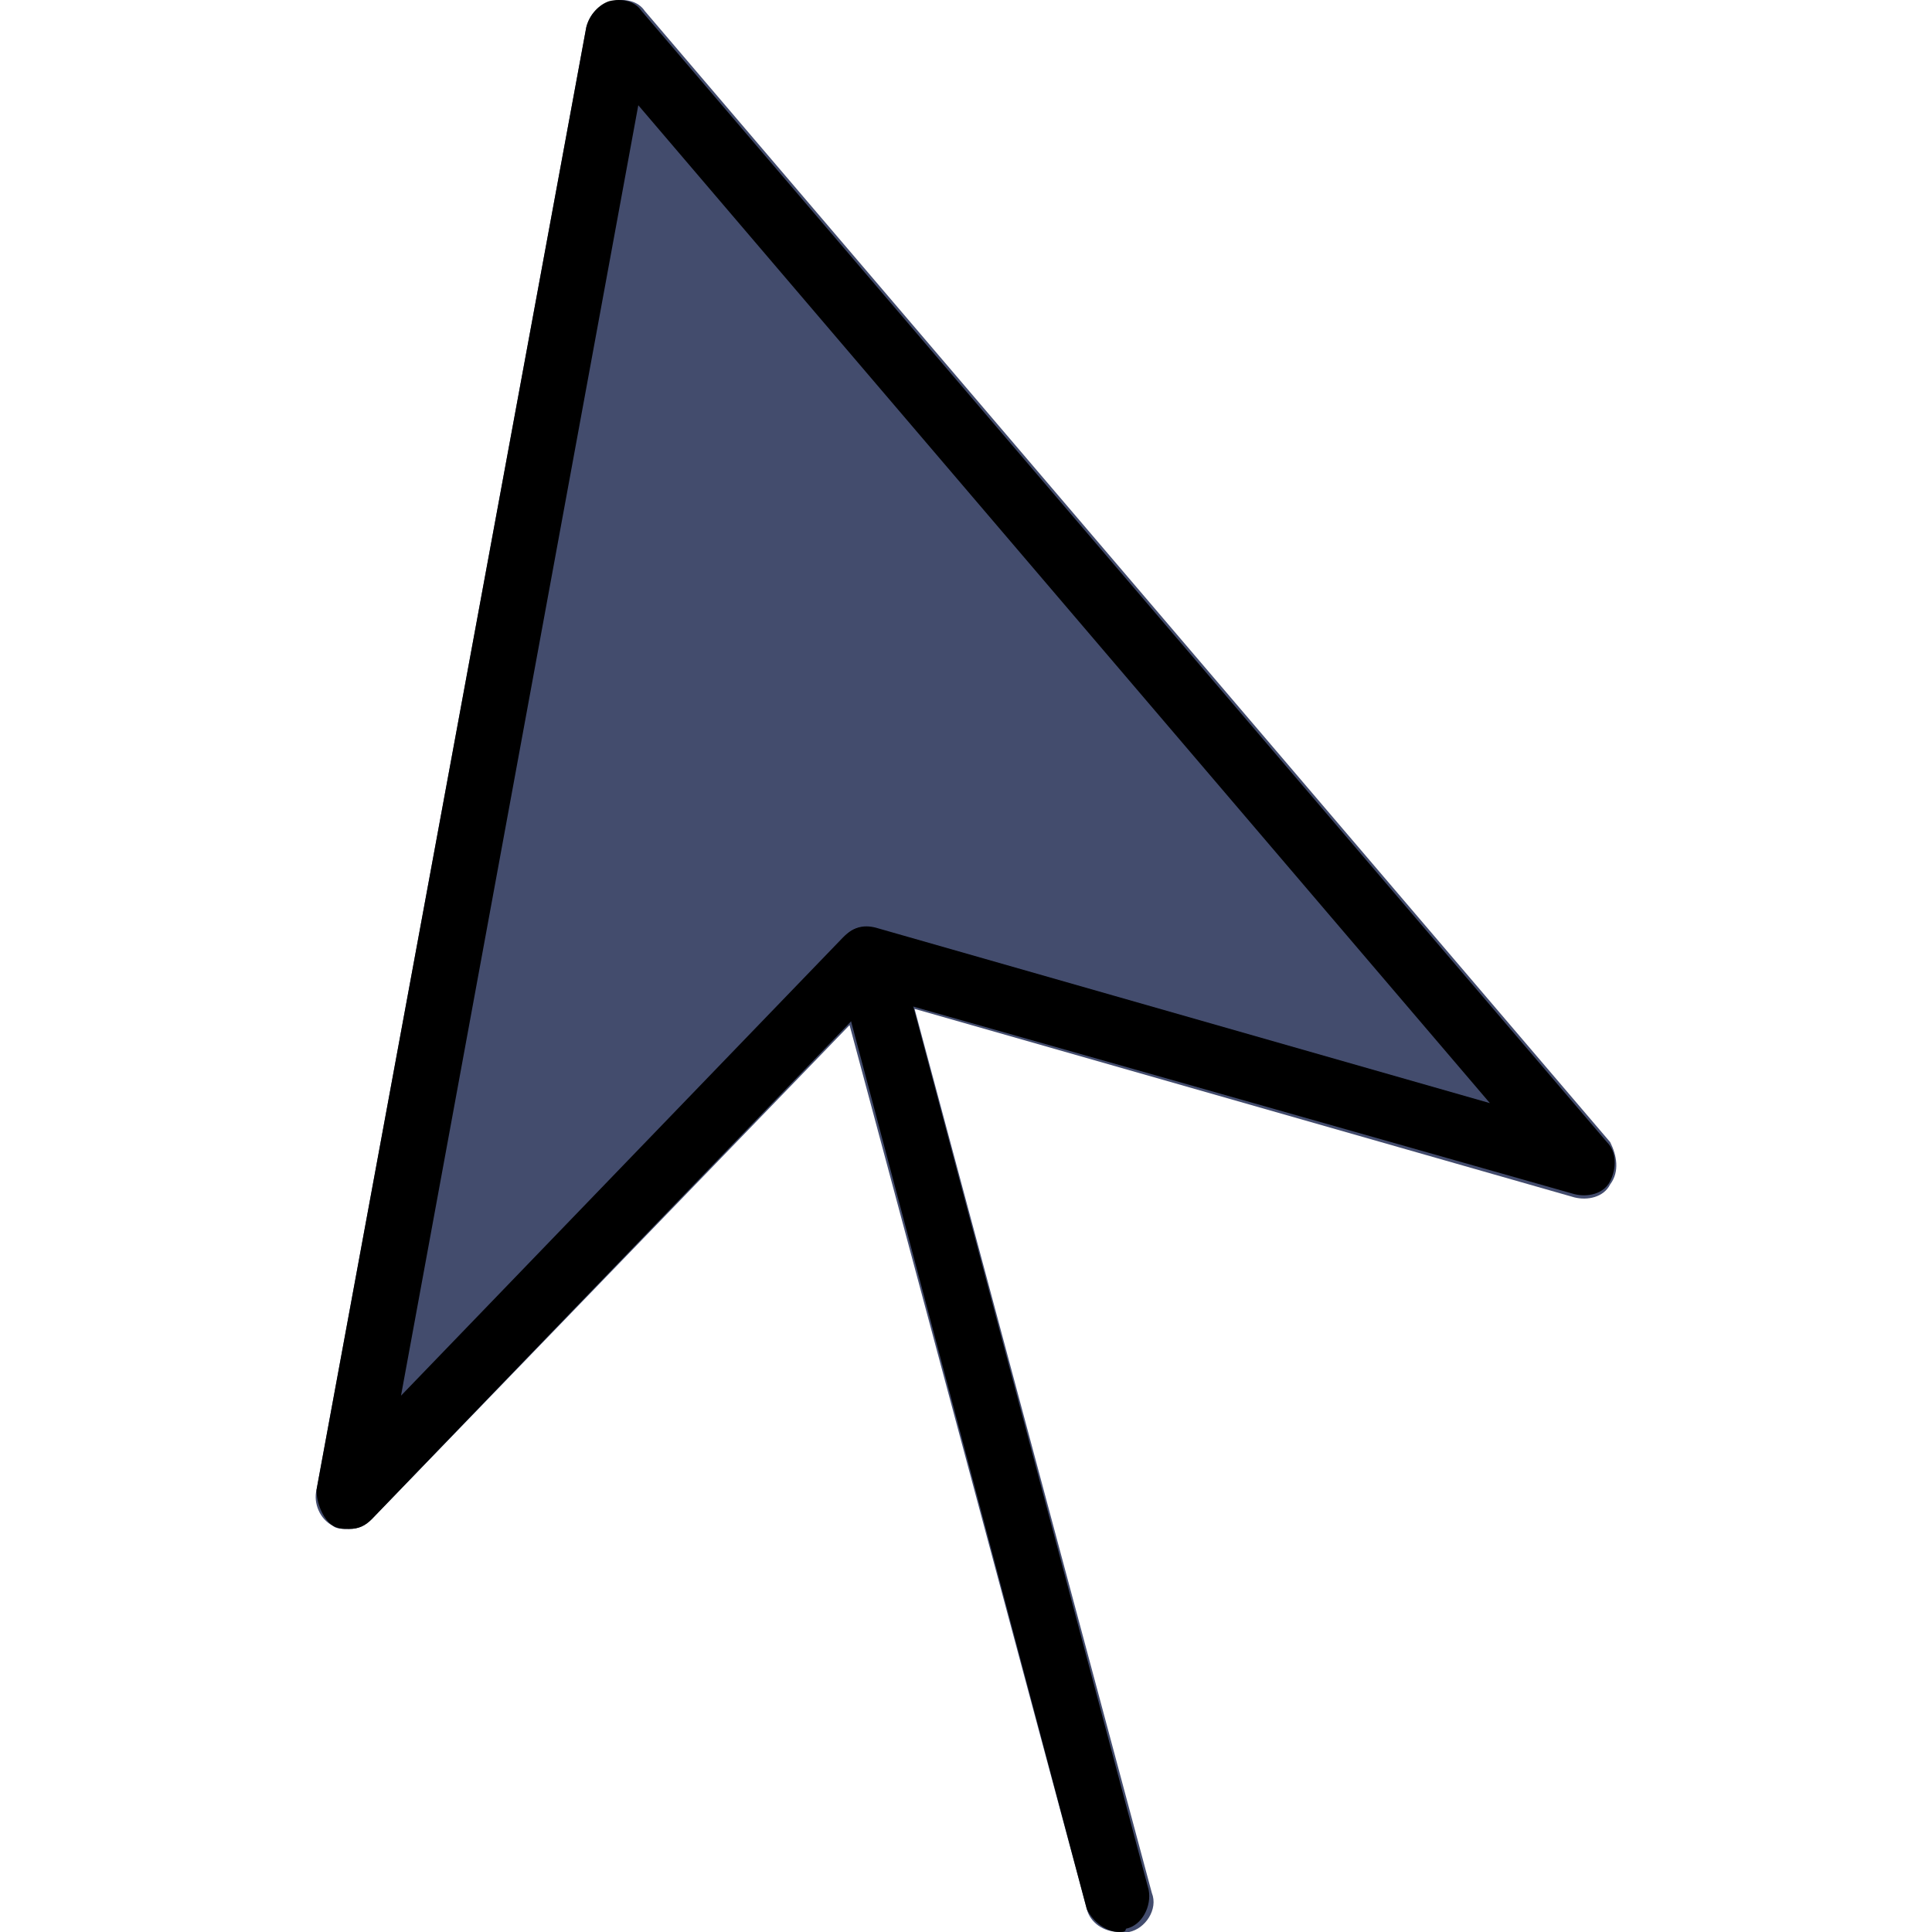
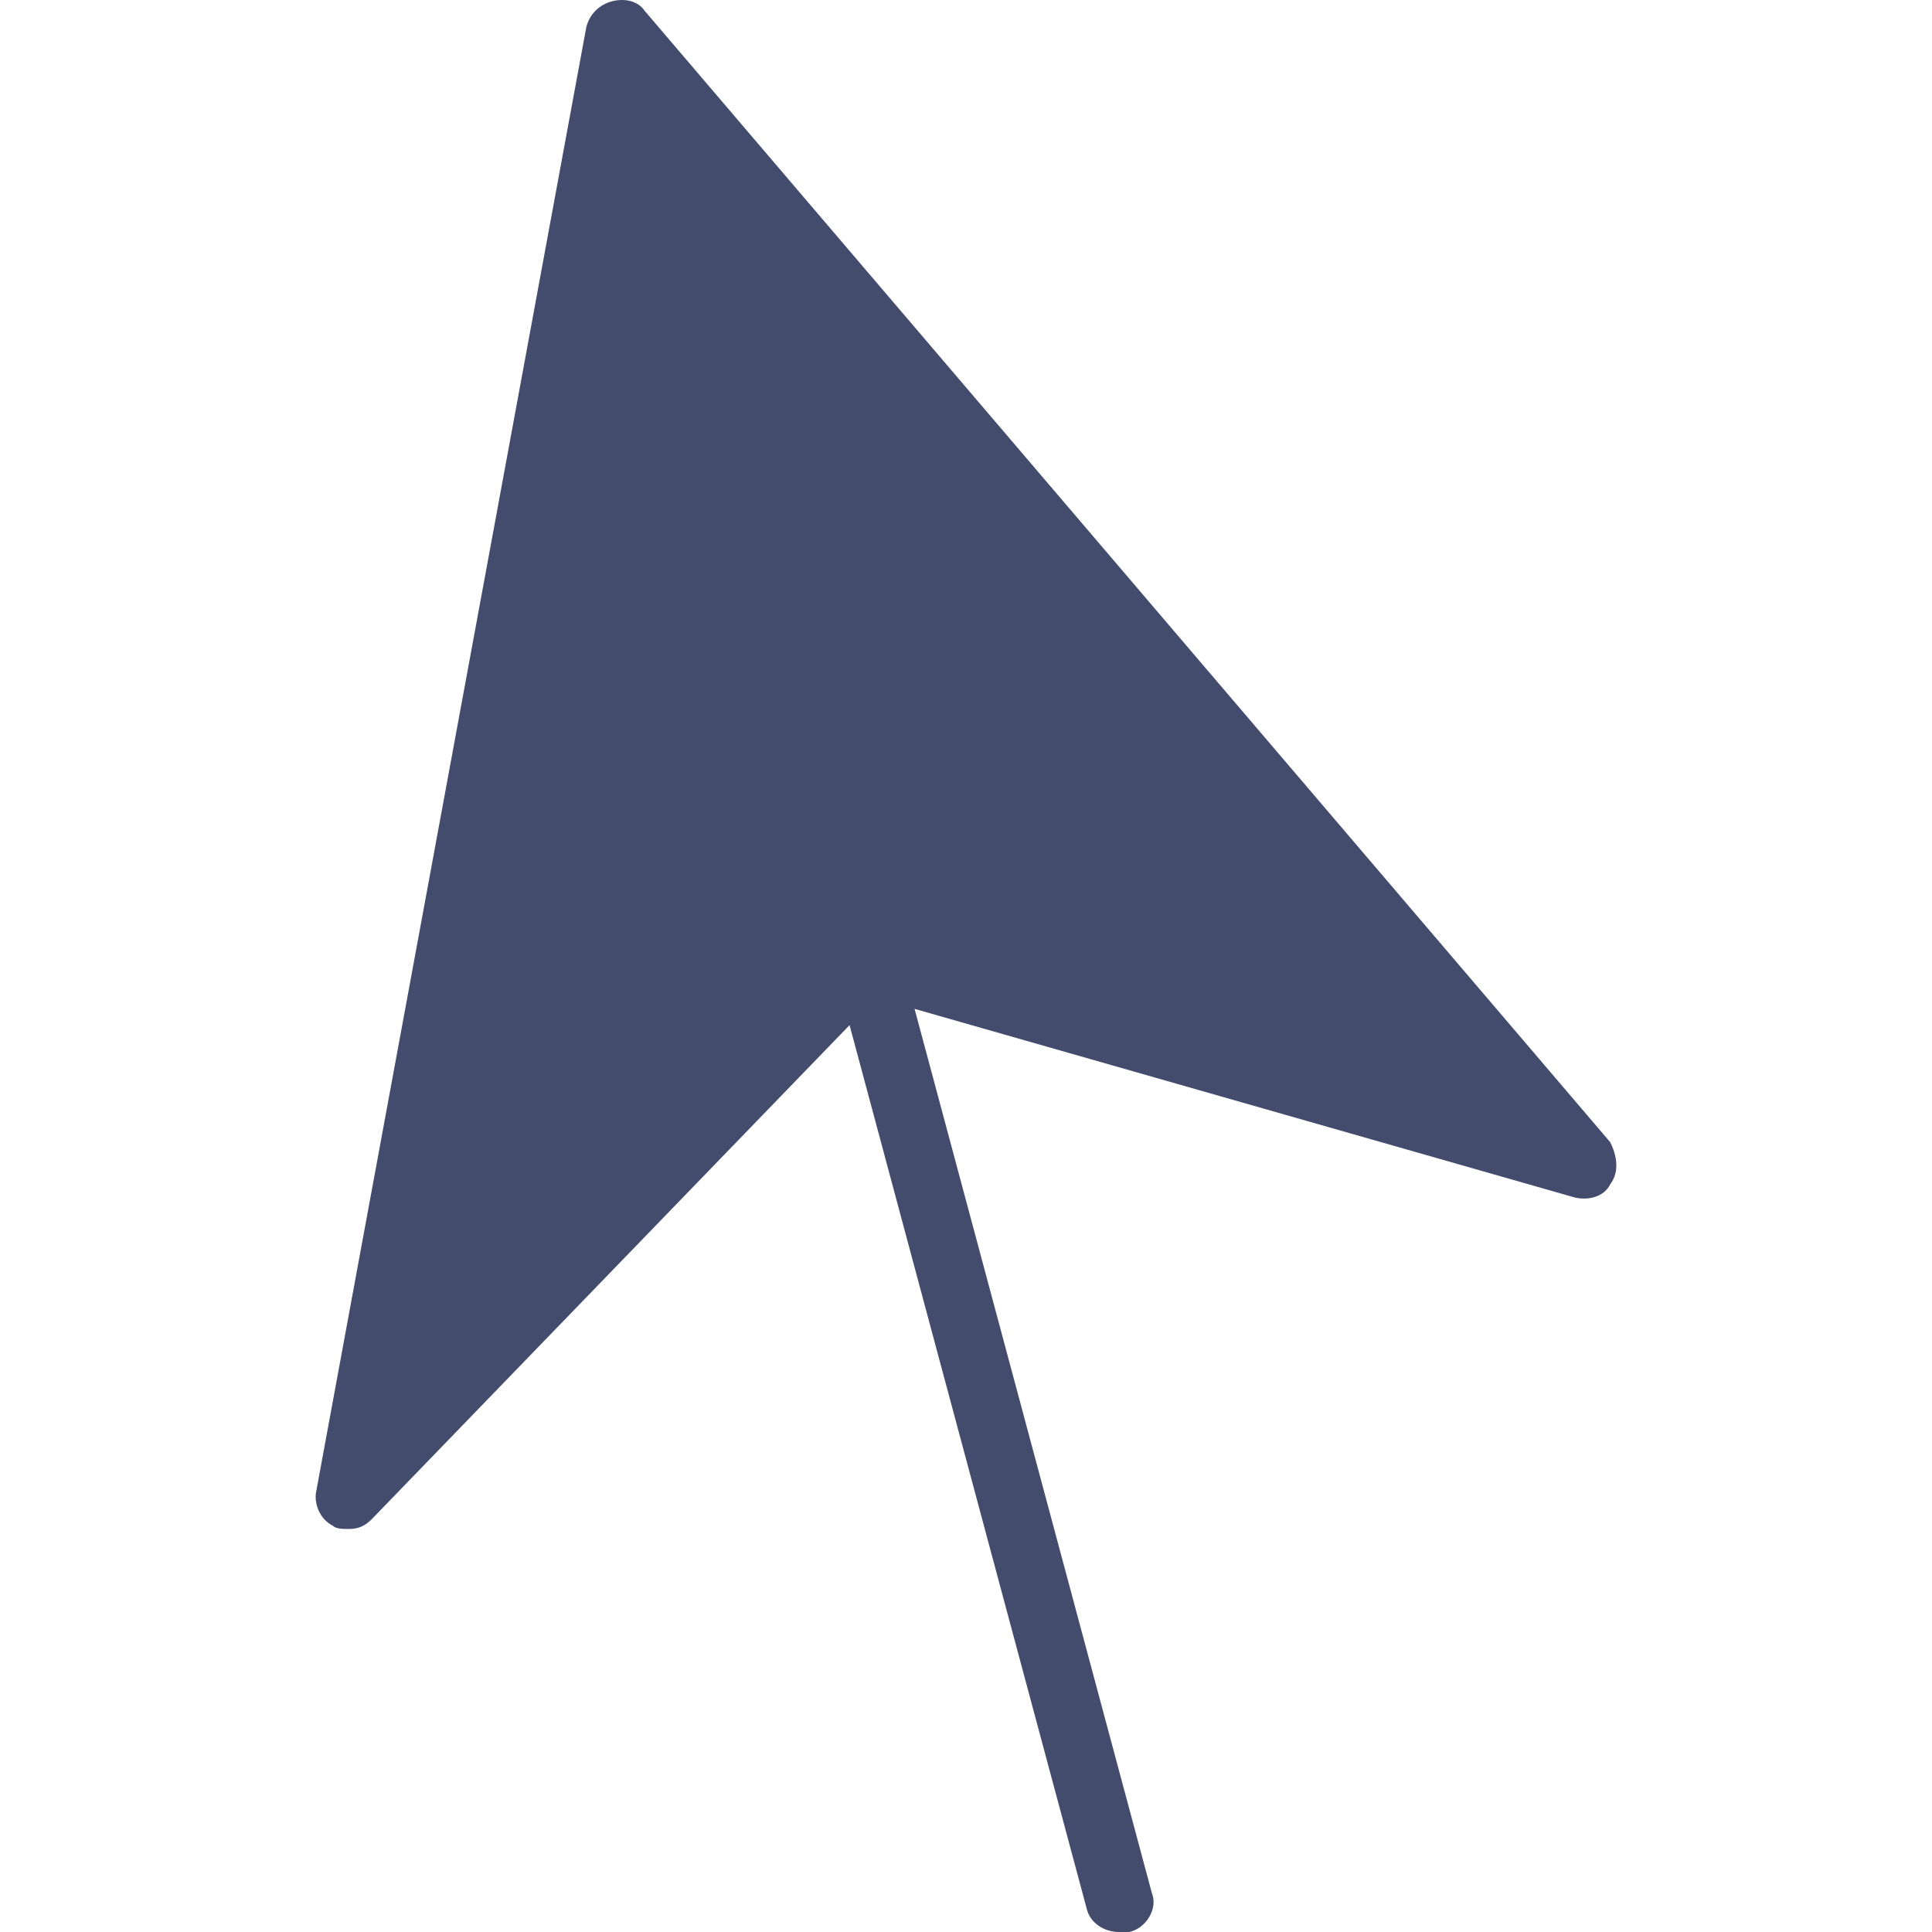
<svg xmlns="http://www.w3.org/2000/svg" height="800px" width="800px" version="1.1" id="Layer_1" viewBox="0 0 507.2 507.2" xml:space="preserve">
  <path style="fill:#434C6D;" d="M422.714,299.84L169.274,2.88c-1.707-2.56-5.12-3.413-8.533-2.56s-5.973,3.413-6.827,6.827  l-70.827,384c-0.853,3.413,0.853,7.68,4.267,9.387c0.853,0.853,2.56,0.853,4.267,0.853c2.56,0,4.267-0.853,5.973-2.56  l125.44-129.707l62.293,232.107c0.853,3.413,4.267,5.973,8.533,5.973c0.853,0,1.707,0,2.56,0c4.267-0.853,7.68-5.973,5.973-10.24  l-62.293-232.107l173.227,49.493c3.413,0.853,7.68,0,9.387-3.413C425.274,307.52,424.421,303.253,422.714,299.84" />
-   <path d="M91.621,401.387c-1.707,0-2.56,0-4.267-0.853c-2.56-1.707-4.267-5.973-4.267-9.387l70.827-384  c0.853-3.413,3.413-5.973,5.973-6.827c3.413-0.853,6.827,0,8.533,2.56l253.44,296.96c2.56,2.56,2.56,6.827,0.853,10.24  c-1.707,3.413-5.973,4.267-9.387,3.413L229.861,261.44L97.594,398.827C95.888,400.533,94.181,401.387,91.621,401.387z   M167.568,27.627L105.274,366.4l116.053-120.32c2.56-2.56,5.12-3.413,8.533-2.56l161.28,46.08L167.568,27.627z" />
-   <path d="M293.861,507.2c-3.413,0-6.827-2.56-8.533-5.973L219.621,253.76c-0.853-4.267,1.707-9.387,5.973-10.24  c4.267-0.853,9.387,1.707,10.24,5.973l65.707,246.613c0.853,4.267-1.707,9.387-5.973,10.24  C295.568,507.2,294.714,507.2,293.861,507.2z" />
</svg>